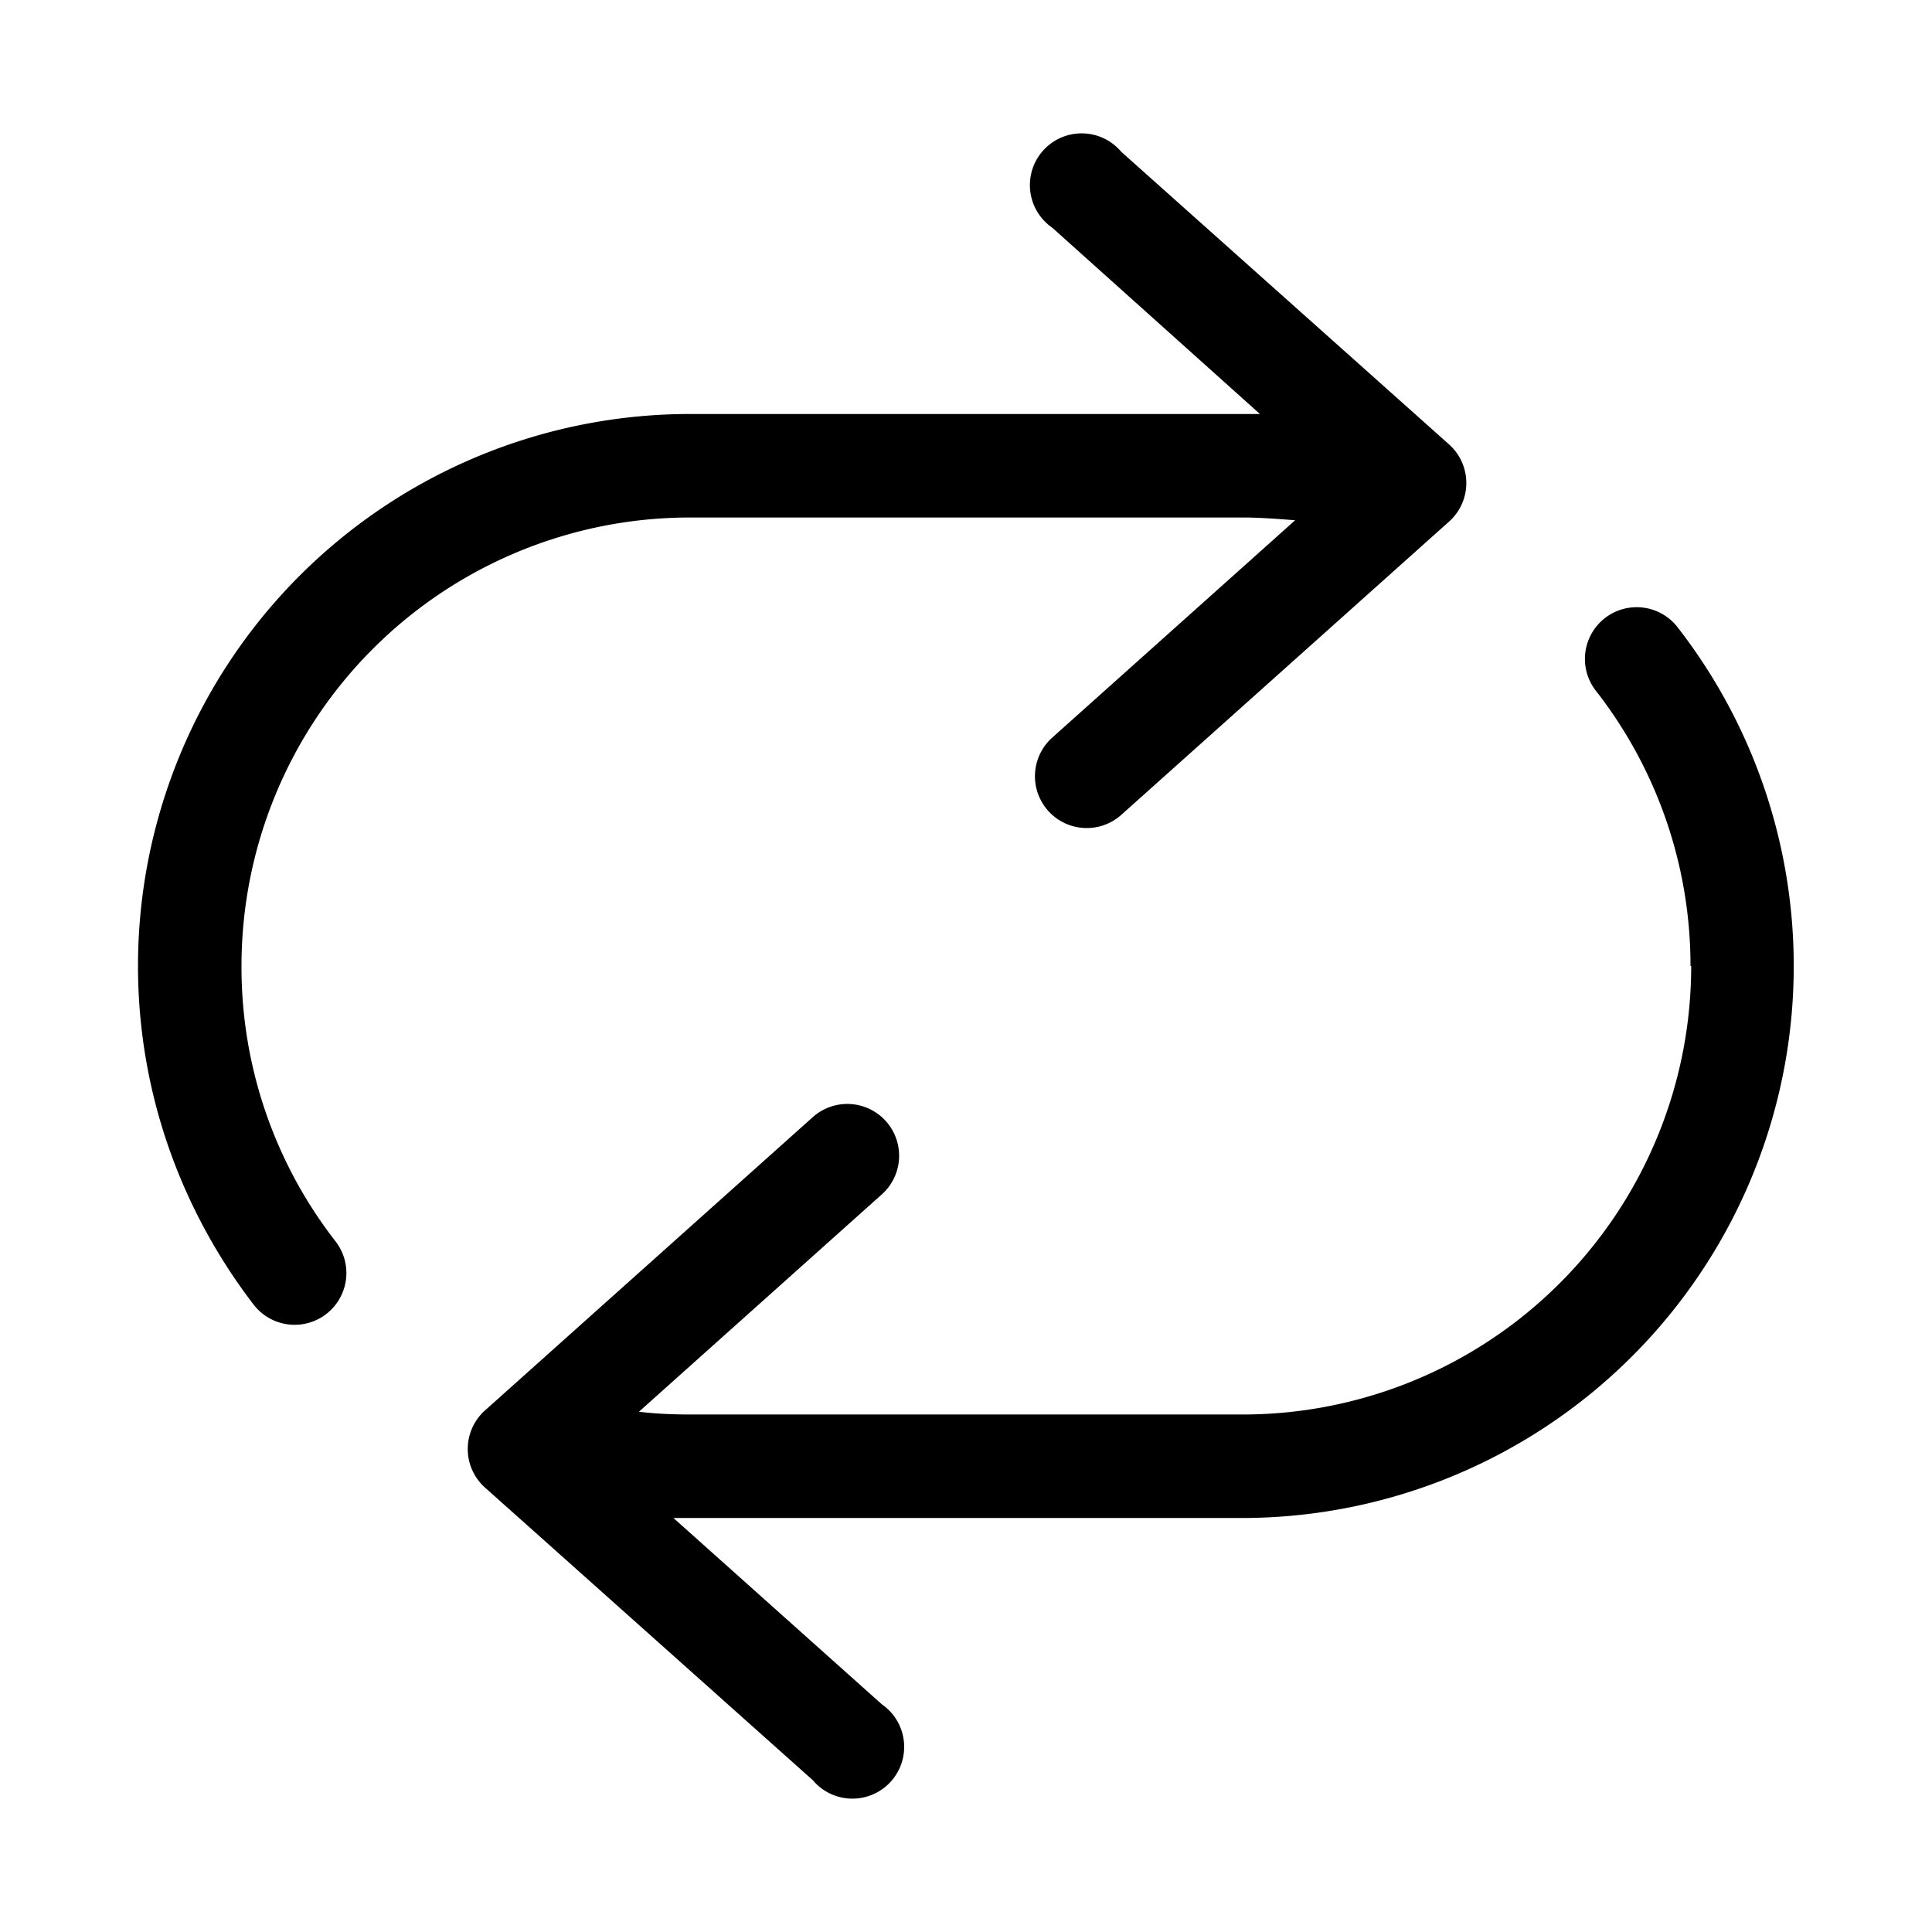
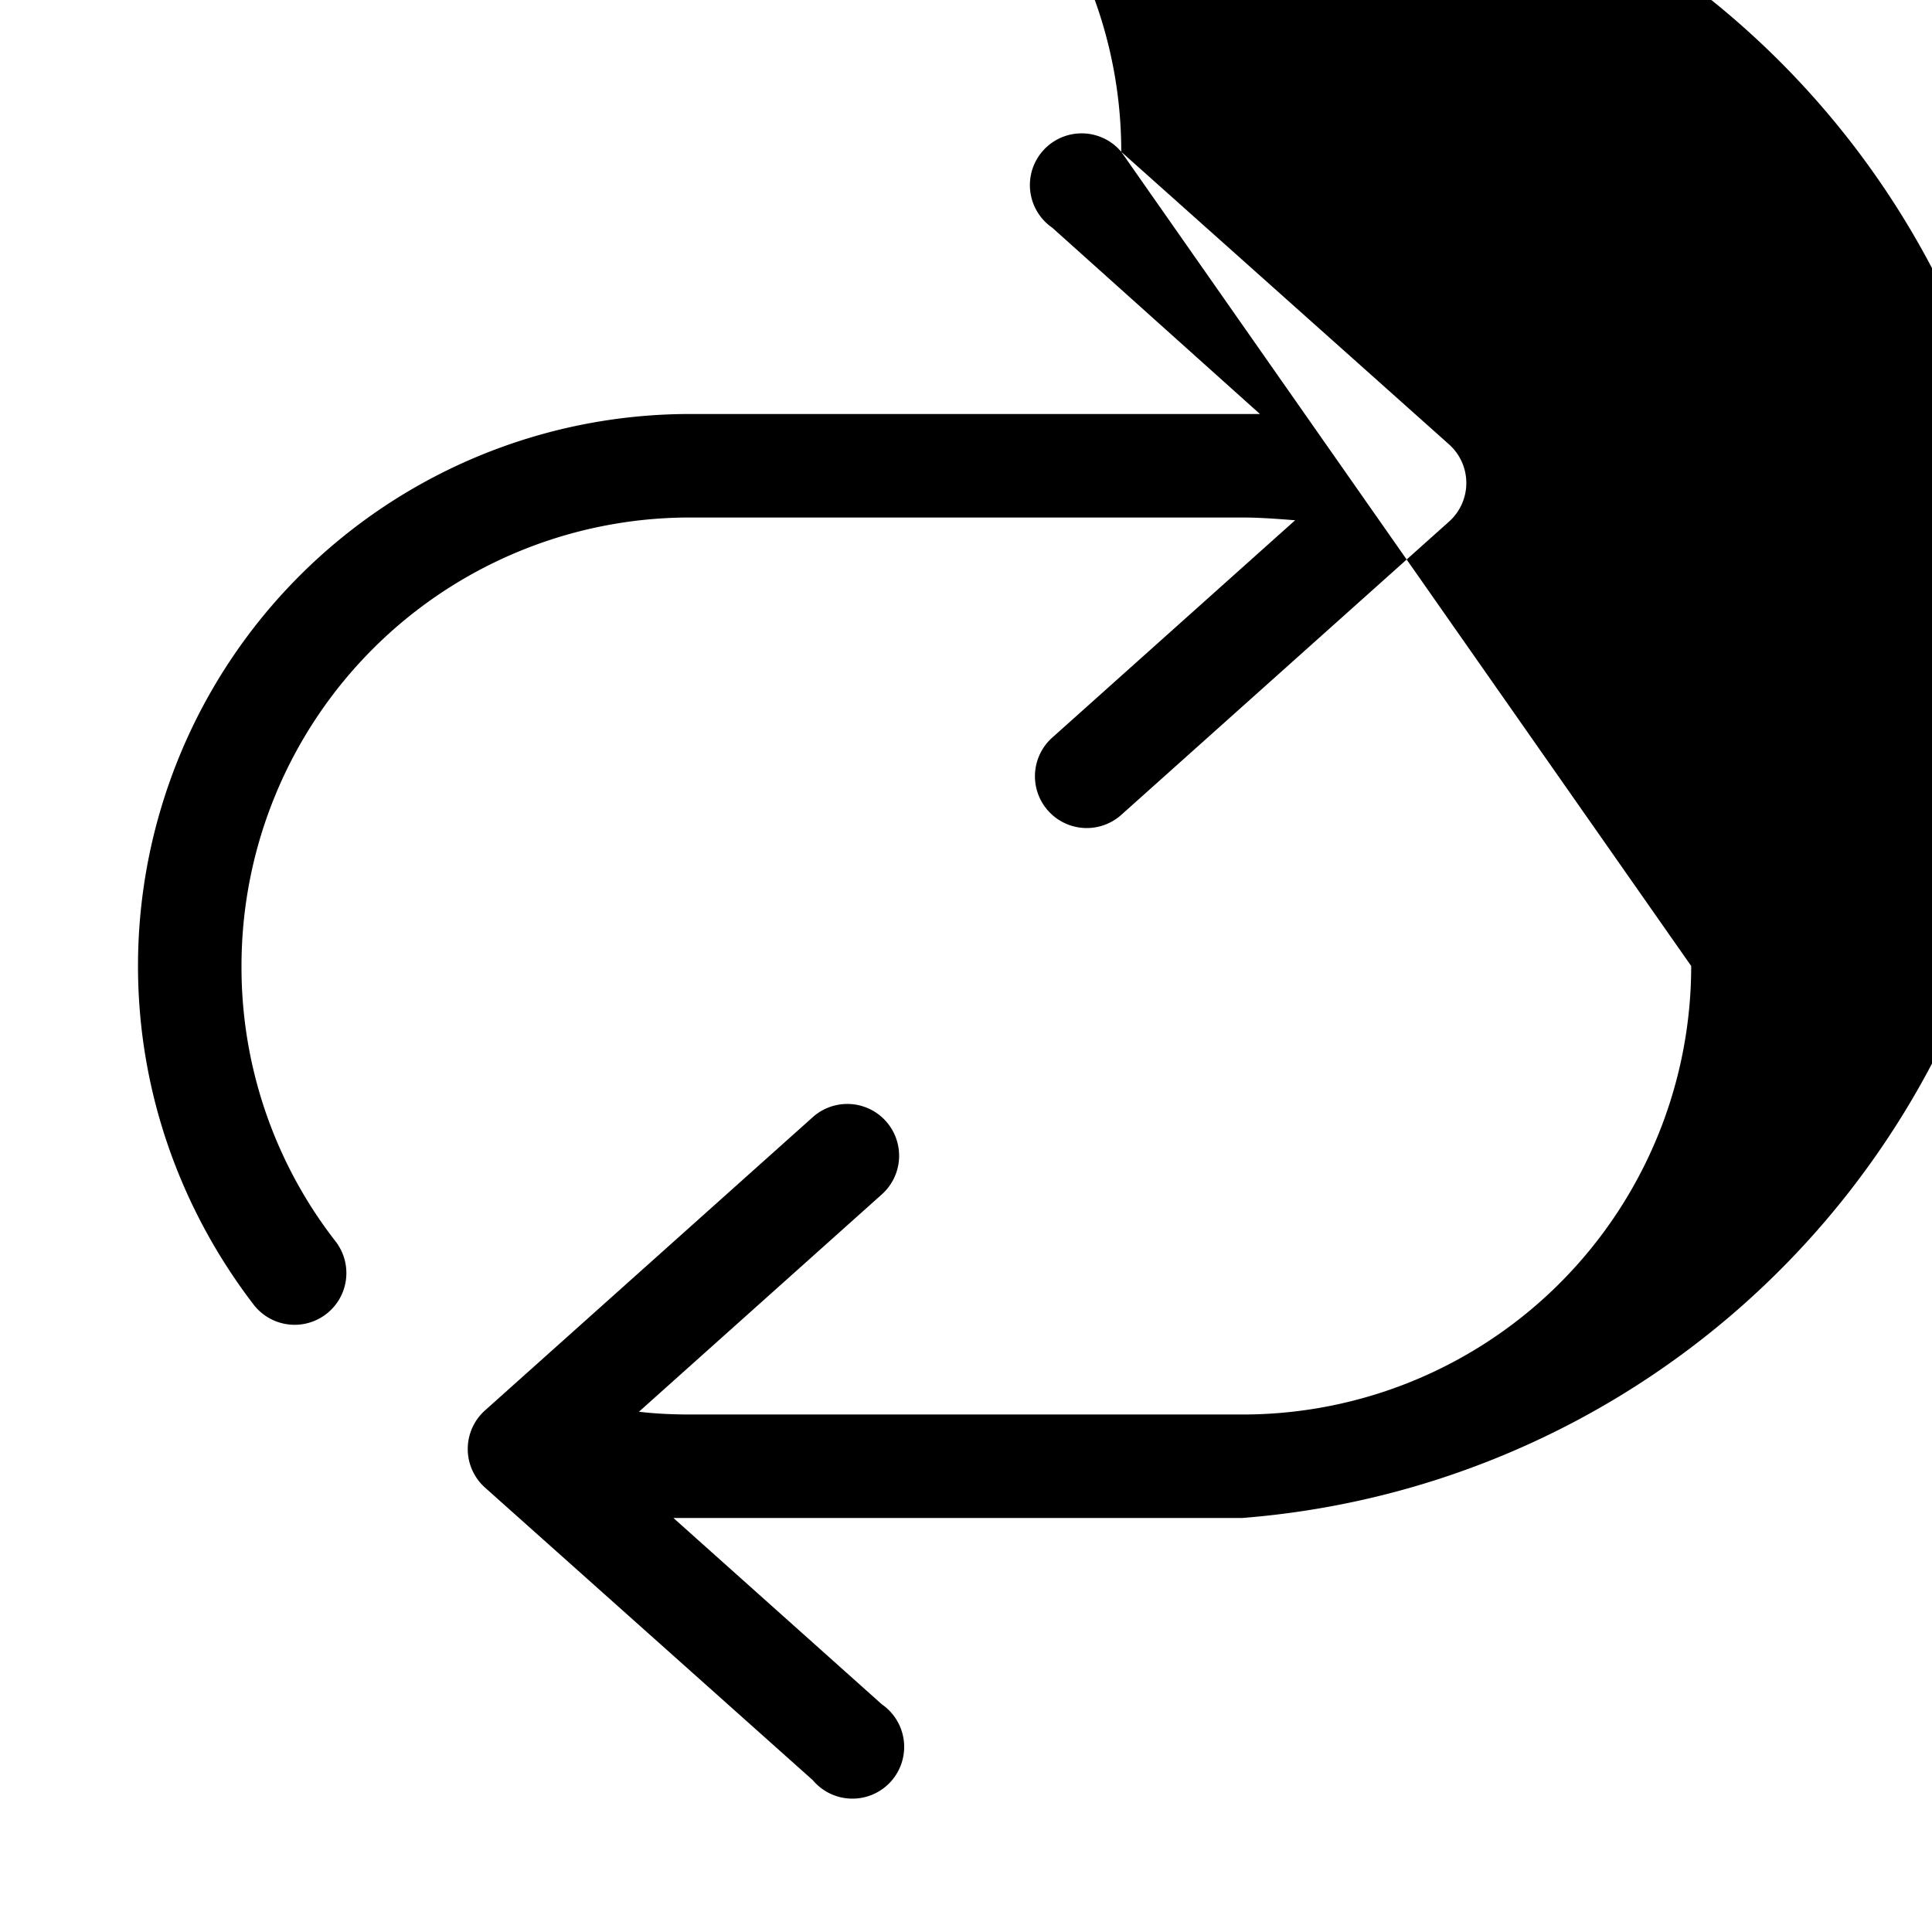
<svg xmlns="http://www.w3.org/2000/svg" width="28" height="28" viewBox="0 0 28 28">
-   <path d="M16.25 2.2a.75.75 0 1 0-1 1.1L18.26 6H10a8 8 0 0 0-8 8c0 1.84.63 3.54 1.67 4.9a.75.75 0 0 0 1.2-.9 6.47 6.47 0 0 1-1.37-4A6.5 6.5 0 0 1 10 7.5h8c.26 0 .51.02.77.04l-3.52 3.15a.75.75 0 1 0 1 1.12L21 7.56a.75.75 0 0 0 0-1.12L16.25 2.2ZM24.5 14a6.47 6.47 0 0 0-1.38-4 .75.75 0 0 1 1.2-.9A8 8 0 0 1 18 22H9.76l3.02 2.7a.75.75 0 1 1-1 1.1l-4.75-4.24a.75.75 0 0 1 0-1.12l4.75-4.25a.75.75 0 1 1 1 1.12l-3.52 3.15c.25.03.5.04.75.04h8a6.5 6.5 0 0 0 6.5-6.5Z" />
+   <path d="M16.25 2.2a.75.75 0 1 0-1 1.1L18.26 6H10a8 8 0 0 0-8 8c0 1.84.63 3.54 1.67 4.9a.75.75 0 0 0 1.2-.9 6.47 6.47 0 0 1-1.37-4A6.5 6.5 0 0 1 10 7.5h8c.26 0 .51.02.77.04l-3.52 3.15a.75.75 0 1 0 1 1.12L21 7.56a.75.75 0 0 0 0-1.12L16.25 2.2Za6.47 6.47 0 0 0-1.38-4 .75.75 0 0 1 1.2-.9A8 8 0 0 1 18 22H9.76l3.02 2.7a.75.75 0 1 1-1 1.1l-4.75-4.24a.75.75 0 0 1 0-1.12l4.75-4.25a.75.75 0 1 1 1 1.12l-3.52 3.15c.25.03.5.04.75.04h8a6.5 6.5 0 0 0 6.5-6.5Z" />
</svg>